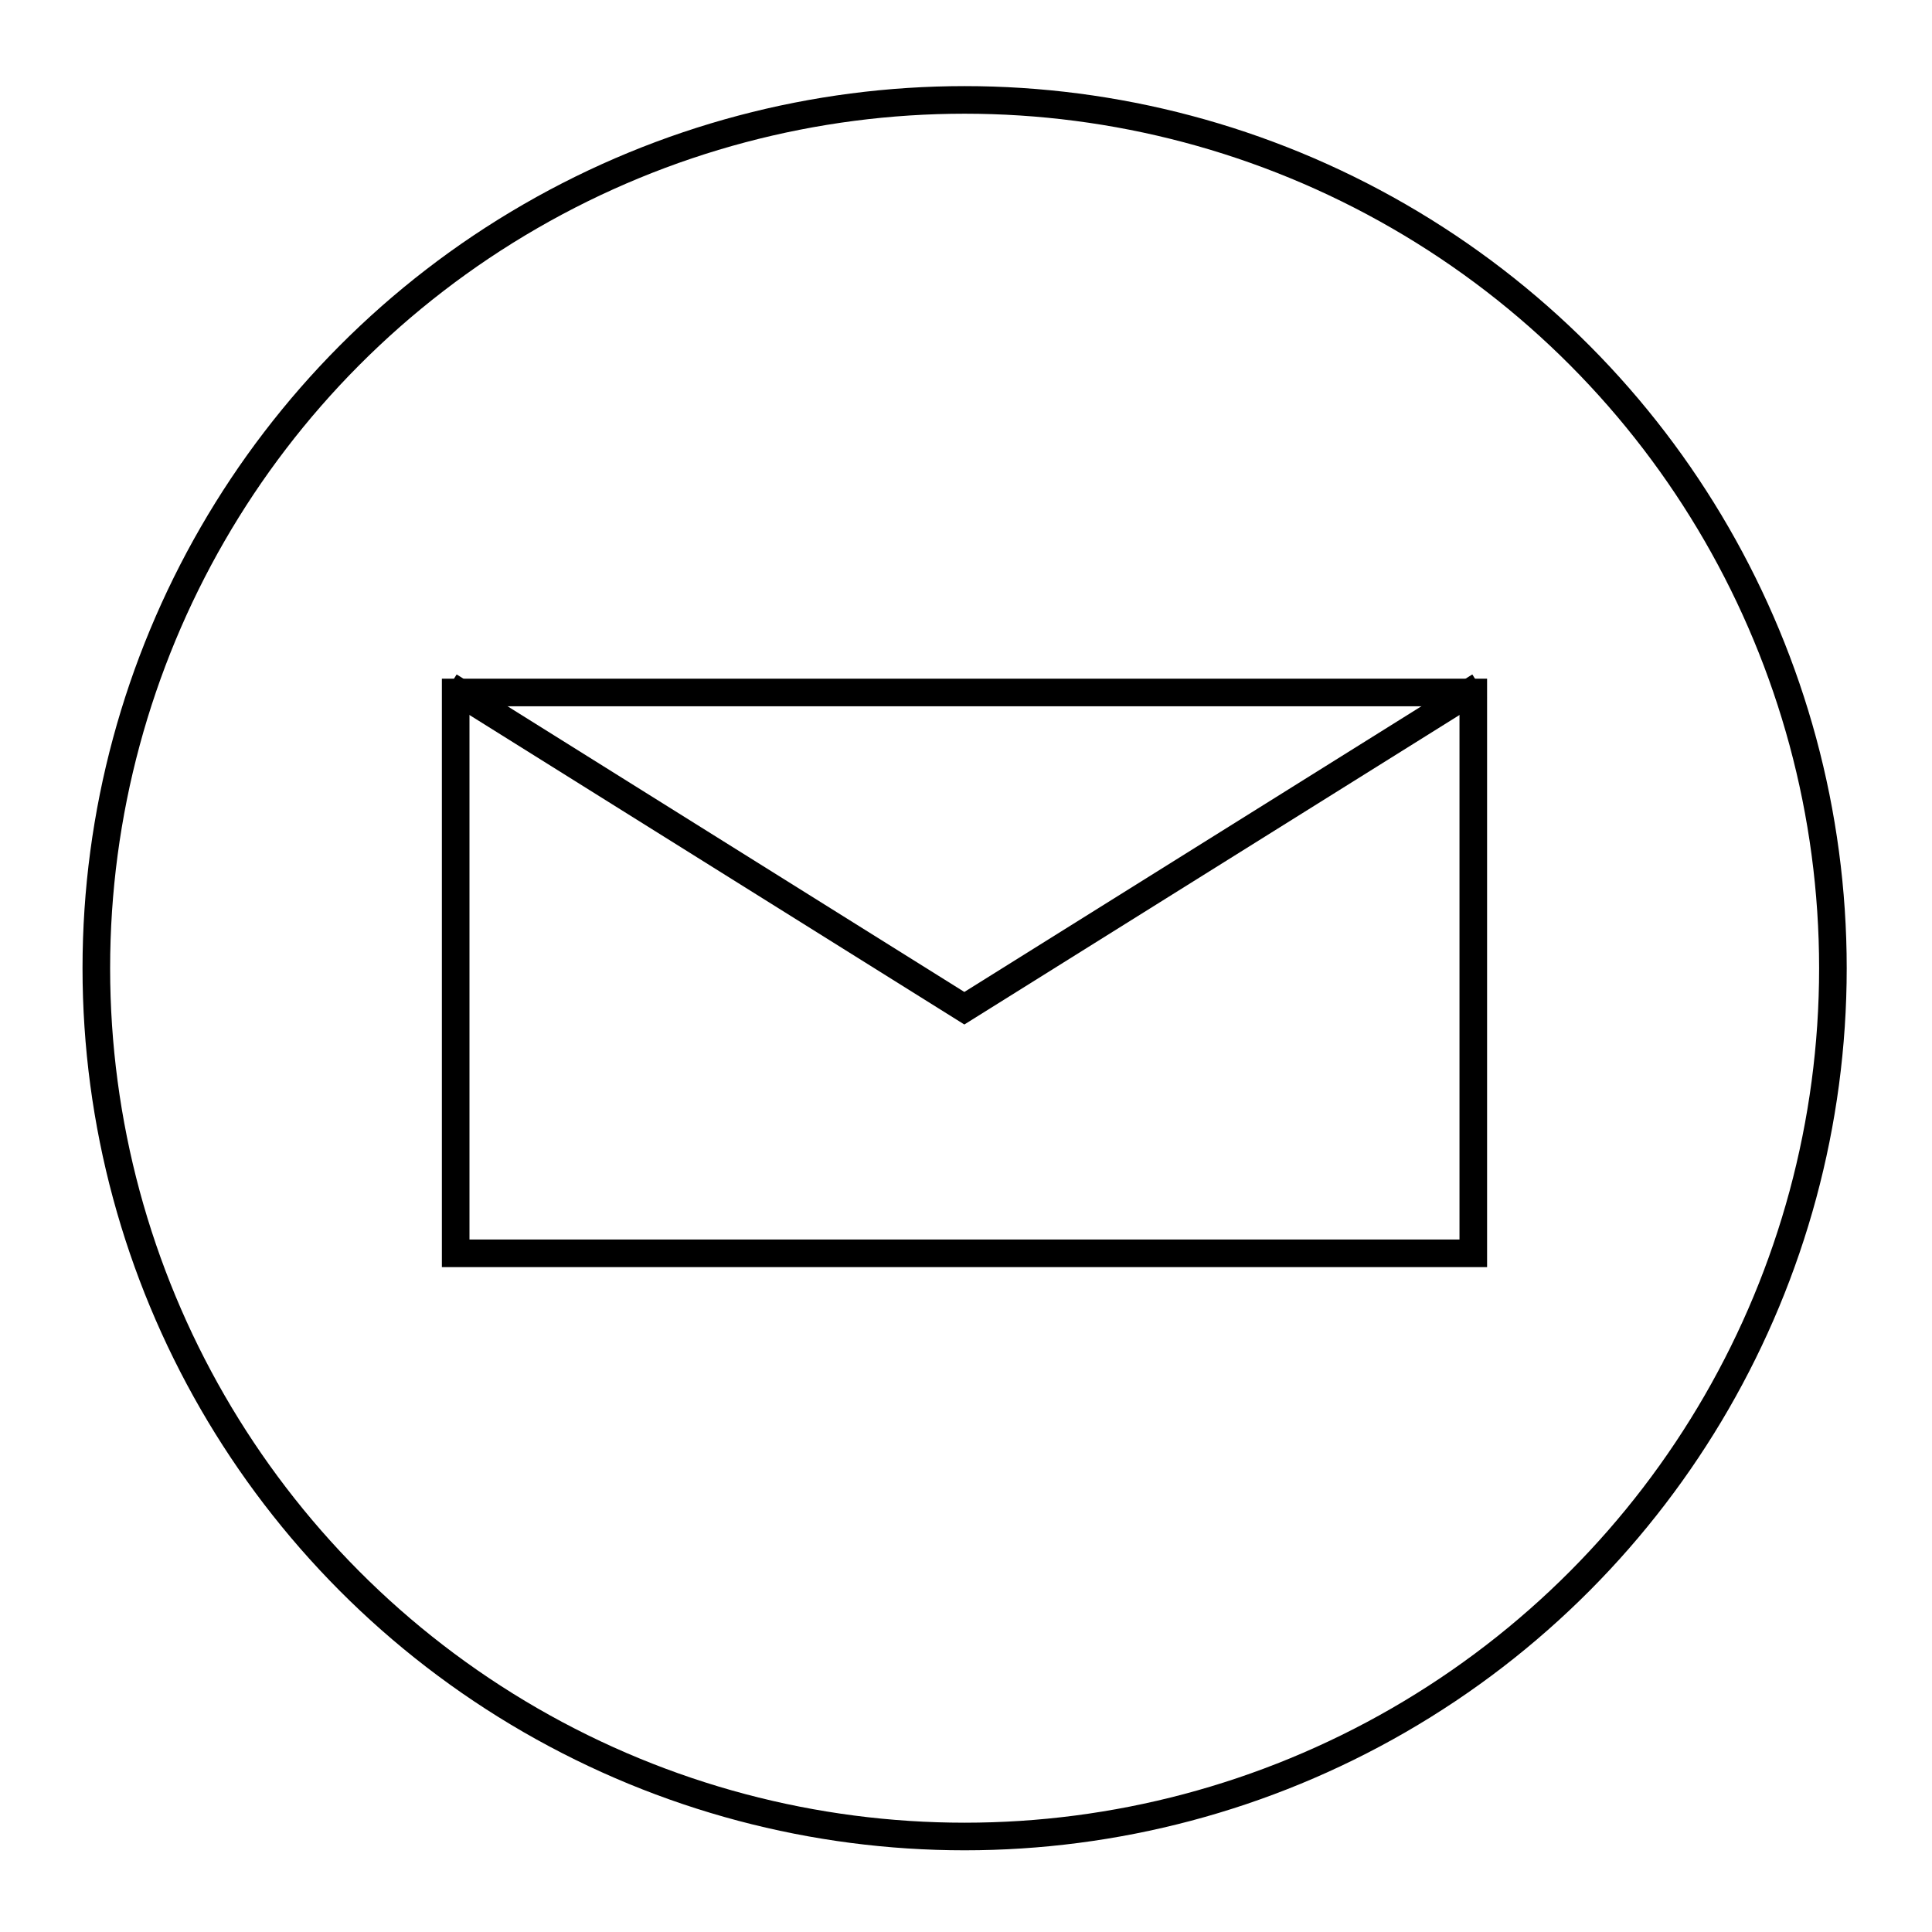
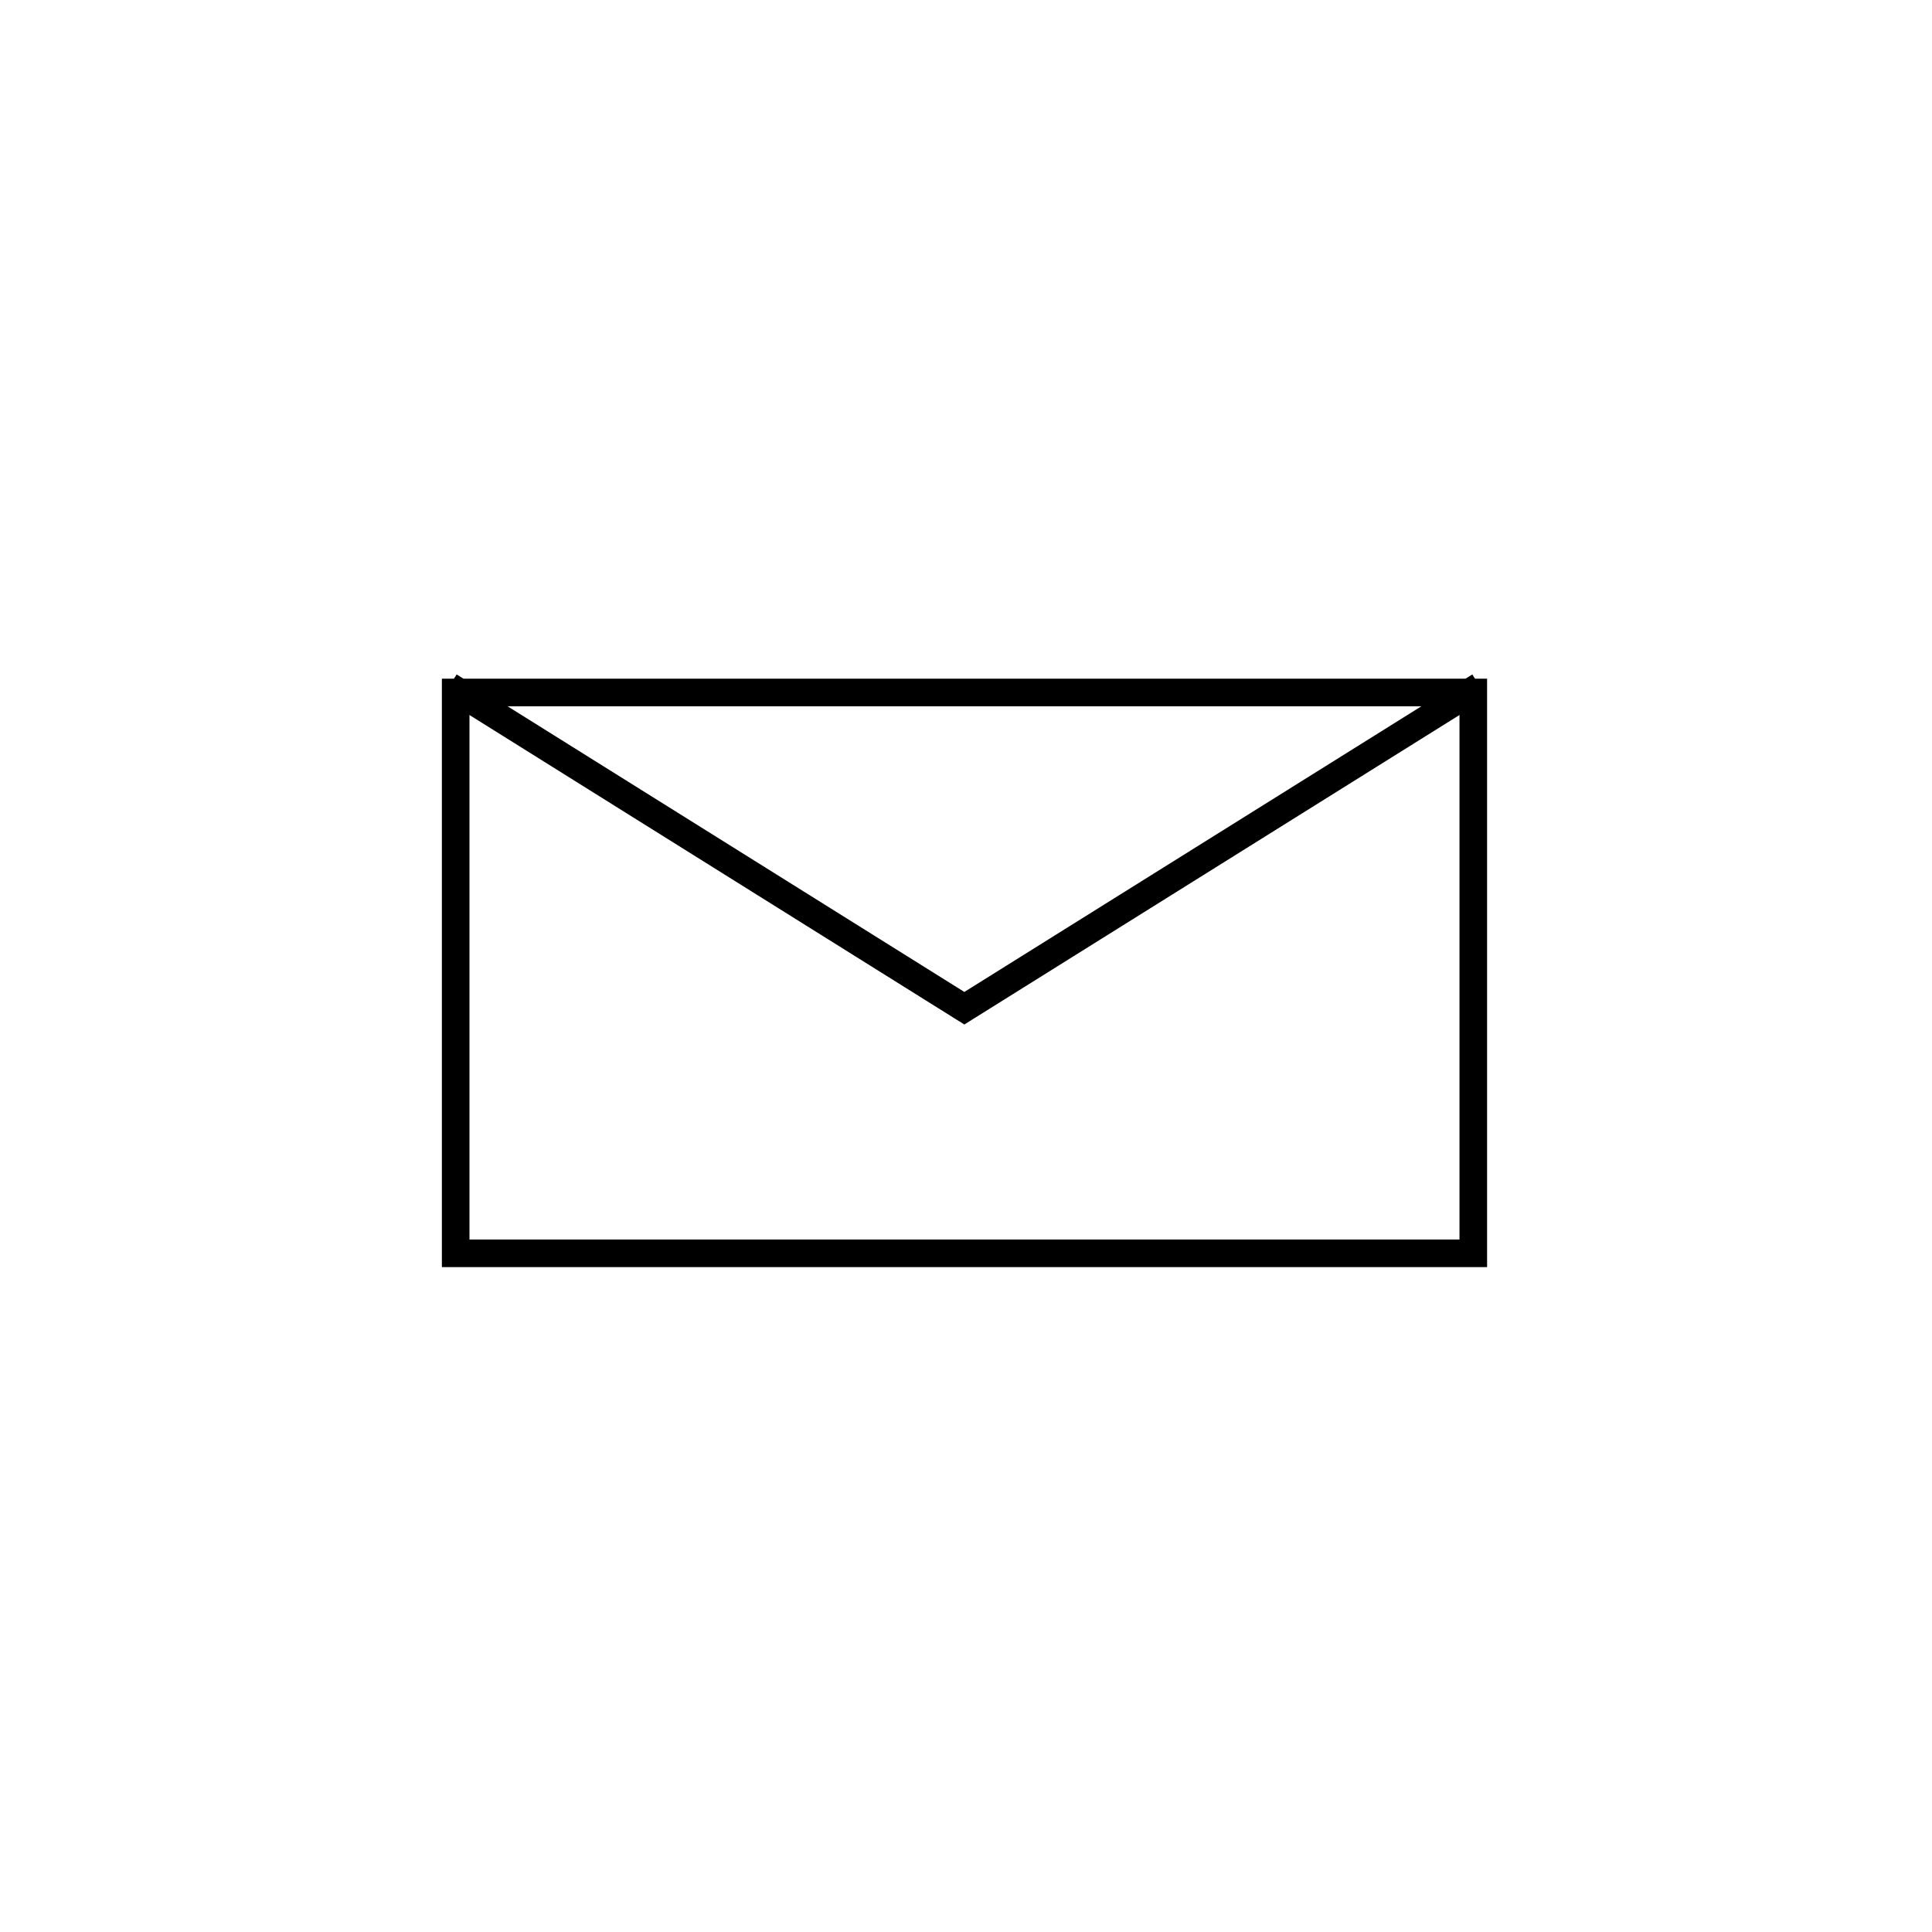
<svg xmlns="http://www.w3.org/2000/svg" viewBox="0 0 70 70">
-   <circle cx="34.95" cy="35.08" r="31.46" fill="none" stroke="#000" />
  <path fill="none" stroke="#000" d="M16.51 25.09h36.87v20.32H16.51z" />
  <path fill="none" stroke="#000" d="M16.28 24.86l18.66 11.67 18.67-11.67" />
</svg>